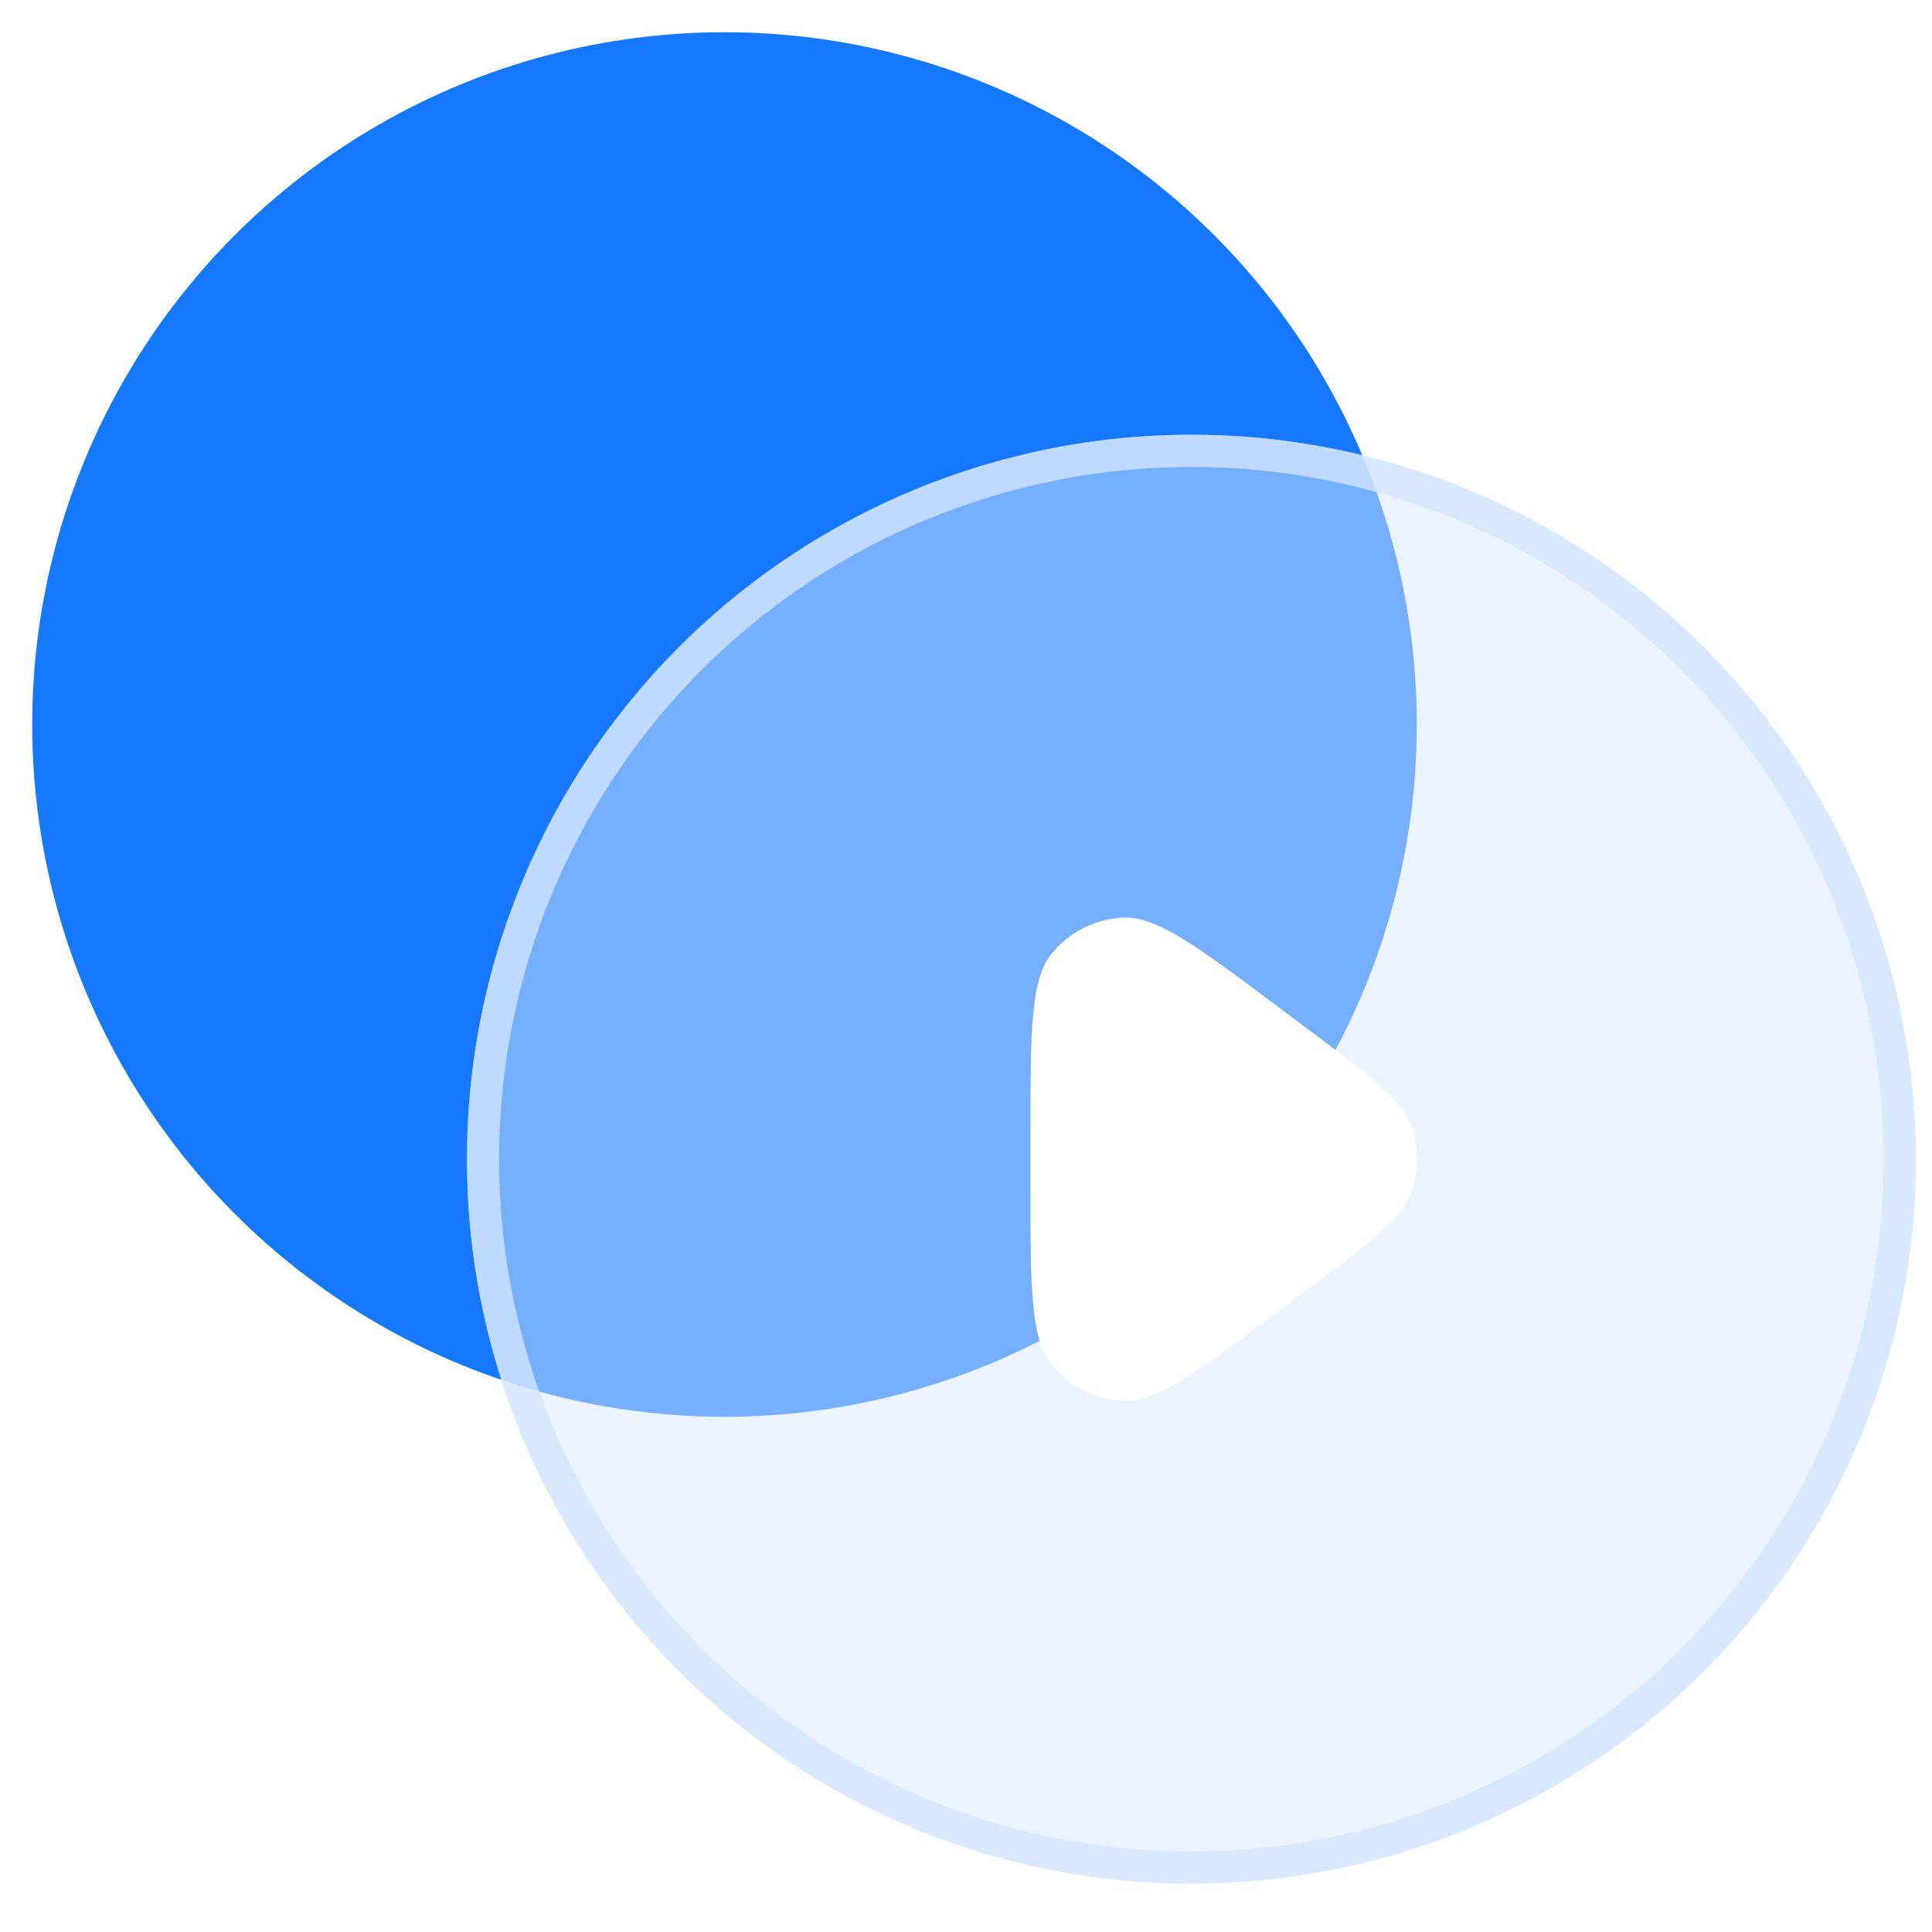
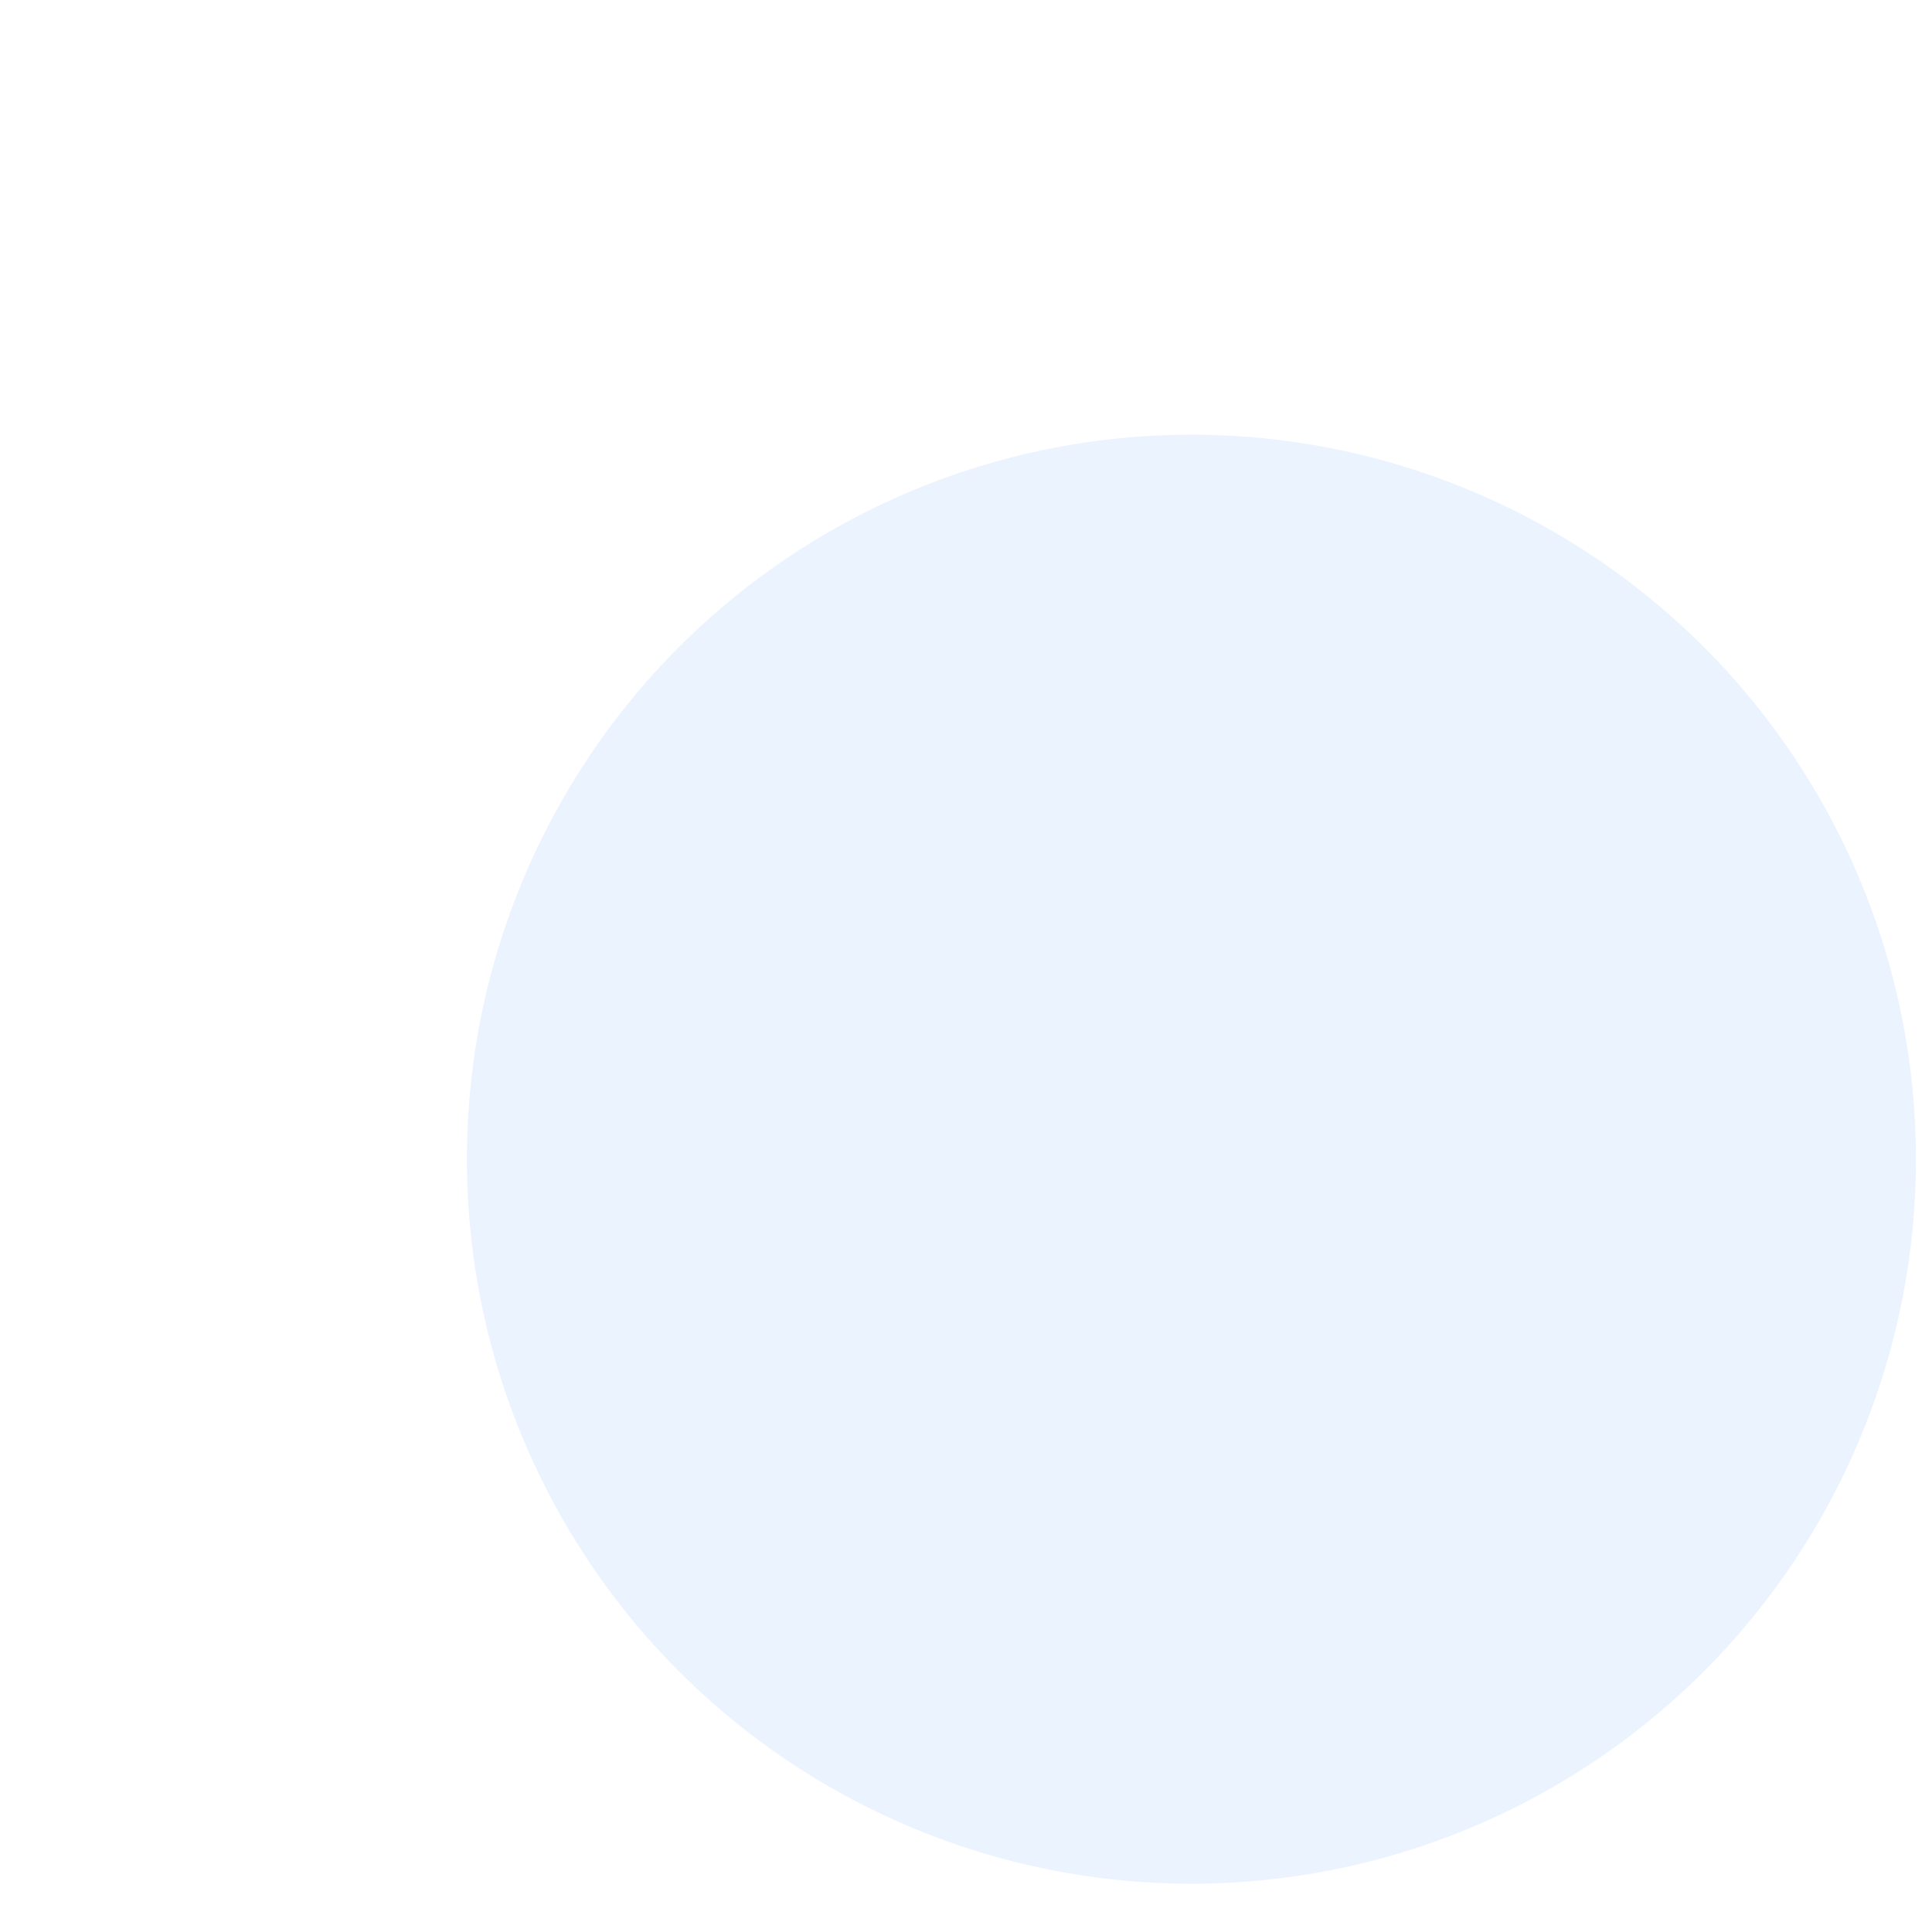
<svg xmlns="http://www.w3.org/2000/svg" fill="none" version="1.1" width="40" height="40" viewBox="0 0 40 40">
  <defs>
    <filter id="master_svg0_360_473518" filterUnits="objectBoundingBox" color-interpolation-filters="sRGB" x="0" y="0" width="1" height="1">
      <feFlood flood-opacity="0" result="BackgroundImageFix" />
      <feBlend mode="normal" in="SourceGraphic" in2="BackgroundImageFix" result="shape" />
      <feGaussianBlur in="BackgroundImageFix" stdDeviation="1.813" />
      <feComposite in2="SourceAlpha" operator="in" result="effect1_foregroundBlur" />
      <feBlend mode="normal" in="SourceGraphic" in2="effect1_foregroundBlur" result="shape" />
    </filter>
  </defs>
  <g>
    <g>
-       <ellipse cx="15" cy="15" rx="14.333" ry="14.333" fill="#1677FF" fill-opacity="1" />
-     </g>
+       </g>
    <g filter="url(#master_svg0_360_473518)">
      <ellipse cx="24.667" cy="24" rx="15" ry="15" fill="#D8E9FF" fill-opacity="0.5" />
-       <path d="M39.667,24Q39.667,24.368,39.649,24.736Q39.631,25.104,39.594,25.47Q39.558,25.837,39.504,26.201Q39.45,26.565,39.378,26.926Q39.307,27.288,39.217,27.645Q39.128,28.002,39.021,28.354Q38.914,28.707,38.79,29.053Q38.666,29.4,38.525,29.74Q38.384,30.08,38.227,30.413Q38.069,30.746,37.895,31.071Q37.722,31.396,37.533,31.712Q37.343,32.027,37.139,32.334Q36.934,32.64,36.715,32.935Q36.495,33.231,36.262,33.516Q36.028,33.801,35.781,34.073Q35.534,34.346,35.273,34.607Q35.013,34.867,34.74,35.114Q34.467,35.362,34.183,35.595Q33.898,35.829,33.602,36.048Q33.306,36.267,33,36.472Q32.694,36.677,32.378,36.866Q32.062,37.055,31.738,37.229Q31.413,37.402,31.08,37.56Q30.747,37.717,30.407,37.858Q30.067,37.999,29.72,38.123Q29.373,38.247,29.021,38.354Q28.669,38.461,28.311,38.55Q27.954,38.64,27.593,38.712Q27.232,38.784,26.868,38.838Q26.503,38.892,26.137,38.928Q25.77,38.964,25.403,38.982Q25.035,39,24.667,39Q24.298,39,23.931,38.982Q23.563,38.964,23.196,38.928Q22.83,38.892,22.466,38.838Q22.101,38.784,21.74,38.712Q21.379,38.64,21.022,38.55Q20.665,38.461,20.312,38.354Q19.96,38.247,19.613,38.123Q19.267,37.999,18.926,37.858Q18.586,37.717,18.253,37.56Q17.92,37.402,17.596,37.229Q17.271,37.055,16.955,36.866Q16.639,36.677,16.333,36.472Q16.027,36.267,15.731,36.048Q15.435,35.829,15.151,35.595Q14.866,35.362,14.593,35.114Q14.32,34.867,14.06,34.607Q13.8,34.346,13.552,34.073Q13.305,33.801,13.072,33.516Q12.838,33.231,12.619,32.935Q12.399,32.64,12.195,32.334Q11.99,32.027,11.801,31.712Q11.611,31.396,11.438,31.071Q11.264,30.746,11.107,30.413Q10.949,30.08,10.808,29.74Q10.668,29.4,10.544,29.053Q10.419,28.707,10.313,28.354Q10.206,28.002,10.116,27.645Q10.027,27.288,9.955,26.926Q9.883,26.565,9.829,26.201Q9.775,25.837,9.739,25.47Q9.703,25.104,9.685,24.736Q9.667,24.368,9.667,24Q9.667,23.632,9.685,23.264Q9.703,22.896,9.739,22.53Q9.775,22.163,9.829,21.799Q9.883,21.435,9.955,21.074Q10.027,20.712,10.116,20.355Q10.206,19.998,10.313,19.646Q10.419,19.293,10.544,18.947Q10.668,18.6,10.808,18.26Q10.949,17.92,11.107,17.587Q11.264,17.254,11.438,16.929Q11.611,16.604,11.801,16.288Q11.99,15.973,12.195,15.666Q12.399,15.36,12.619,15.065Q12.838,14.769,13.072,14.484Q13.305,14.199,13.552,13.927Q13.8,13.654,14.06,13.393Q14.32,13.133,14.593,12.886Q14.866,12.638,15.151,12.405Q15.435,12.171,15.731,11.952Q16.027,11.733,16.333,11.528Q16.639,11.323,16.955,11.134Q17.271,10.945,17.596,10.771Q17.92,10.598,18.253,10.44Q18.586,10.283,18.926,10.142Q19.267,10.001,19.613,9.877Q19.96,9.753,20.312,9.646Q20.665,9.539,21.022,9.45Q21.379,9.36,21.74,9.288Q22.101,9.216,22.466,9.162Q22.83,9.108,23.196,9.072Q23.563,9.036,23.931,9.018Q24.298,9,24.667,9Q25.035,9,25.403,9.018Q25.77,9.036,26.137,9.072Q26.503,9.108,26.868,9.162Q27.232,9.216,27.593,9.288Q27.954,9.36,28.311,9.45Q28.669,9.539,29.021,9.646Q29.373,9.753,29.72,9.877Q30.067,10.001,30.407,10.142Q30.747,10.283,31.08,10.44Q31.413,10.598,31.738,10.771Q32.062,10.945,32.378,11.134Q32.694,11.323,33,11.528Q33.306,11.733,33.602,11.952Q33.898,12.171,34.183,12.405Q34.467,12.638,34.74,12.886Q35.013,13.133,35.273,13.393Q35.534,13.654,35.781,13.927Q36.028,14.199,36.262,14.484Q36.495,14.769,36.715,15.065Q36.934,15.36,37.139,15.666Q37.343,15.973,37.533,16.288Q37.722,16.604,37.895,16.929Q38.069,17.254,38.227,17.587Q38.384,17.92,38.525,18.26Q38.666,18.6,38.79,18.947Q38.914,19.293,39.021,19.646Q39.128,19.998,39.217,20.355Q39.307,20.712,39.378,21.074Q39.45,21.435,39.504,21.799Q39.558,22.163,39.594,22.53Q39.631,22.896,39.649,23.264Q39.667,23.632,39.667,24ZM39,24Q39,23.648,38.983,23.297Q38.965,22.945,38.931,22.595Q38.896,22.245,38.845,21.897Q38.793,21.549,38.725,21.204Q38.656,20.859,38.57,20.517Q38.485,20.176,38.383,19.839Q38.281,19.503,38.162,19.171Q38.044,18.84,37.909,18.515Q37.774,18.19,37.624,17.872Q37.473,17.554,37.308,17.243Q37.142,16.933,36.961,16.631Q36.78,16.329,36.584,16.037Q36.389,15.744,36.179,15.462Q35.97,15.179,35.746,14.907Q35.523,14.635,35.287,14.374Q35.051,14.114,34.802,13.865Q34.553,13.616,34.292,13.38Q34.032,13.143,33.76,12.92Q33.488,12.697,33.205,12.487Q32.922,12.278,32.63,12.082Q32.337,11.887,32.035,11.706Q31.734,11.525,31.423,11.359Q31.113,11.193,30.795,11.043Q30.477,10.892,30.152,10.758Q29.827,10.623,29.495,10.505Q29.164,10.386,28.827,10.284Q28.491,10.182,28.149,10.096Q27.808,10.011,27.463,9.942Q27.118,9.873,26.77,9.822Q26.422,9.77,26.072,9.736Q25.721,9.701,25.37,9.684Q25.019,9.667,24.667,9.667Q24.315,9.667,23.963,9.684Q23.612,9.701,23.262,9.736Q22.912,9.77,22.564,9.822Q22.215,9.873,21.87,9.942Q21.525,10.011,21.184,10.096Q20.843,10.182,20.506,10.284Q20.169,10.386,19.838,10.505Q19.507,10.623,19.182,10.758Q18.856,10.892,18.538,11.043Q18.22,11.193,17.91,11.359Q17.6,11.525,17.298,11.706Q16.996,11.887,16.703,12.082Q16.411,12.278,16.128,12.487Q15.846,12.697,15.574,12.92Q15.302,13.143,15.041,13.38Q14.78,13.616,14.531,13.865Q14.283,14.114,14.046,14.374Q13.81,14.635,13.587,14.907Q13.364,15.179,13.154,15.462Q12.944,15.744,12.749,16.037Q12.553,16.329,12.373,16.631Q12.192,16.933,12.026,17.243Q11.86,17.554,11.709,17.872Q11.559,18.19,11.424,18.515Q11.29,18.84,11.171,19.171Q11.053,19.503,10.951,19.839Q10.848,20.176,10.763,20.517Q10.677,20.859,10.609,21.204Q10.54,21.549,10.488,21.897Q10.437,22.245,10.402,22.595Q10.368,22.945,10.351,23.297Q10.333,23.648,10.333,24Q10.333,24.352,10.351,24.703Q10.368,25.055,10.402,25.405Q10.437,25.755,10.488,26.103Q10.54,26.451,10.609,26.796Q10.677,27.141,10.763,27.483Q10.848,27.824,10.951,28.161Q11.053,28.497,11.171,28.829Q11.29,29.16,11.424,29.485Q11.559,29.81,11.709,30.128Q11.86,30.446,12.026,30.757Q12.192,31.067,12.373,31.369Q12.553,31.671,12.749,31.963Q12.944,32.256,13.154,32.538Q13.364,32.821,13.587,33.093Q13.81,33.365,14.046,33.626Q14.283,33.886,14.531,34.135Q14.78,34.384,15.041,34.62Q15.302,34.857,15.574,35.08Q15.846,35.303,16.128,35.513Q16.411,35.722,16.703,35.918Q16.996,36.113,17.298,36.294Q17.6,36.475,17.91,36.641Q18.22,36.807,18.538,36.957Q18.856,37.108,19.182,37.242Q19.507,37.377,19.838,37.495Q20.169,37.614,20.506,37.716Q20.843,37.818,21.184,37.904Q21.525,37.989,21.87,38.058Q22.215,38.127,22.564,38.178Q22.912,38.23,23.262,38.264Q23.612,38.299,23.963,38.316Q24.315,38.333,24.667,38.333Q25.019,38.333,25.37,38.316Q25.721,38.299,26.072,38.264Q26.422,38.23,26.77,38.178Q27.118,38.127,27.463,38.058Q27.808,37.989,28.149,37.904Q28.491,37.818,28.827,37.716Q29.164,37.614,29.495,37.495Q29.827,37.377,30.152,37.242Q30.477,37.108,30.795,36.957Q31.113,36.807,31.423,36.641Q31.734,36.475,32.035,36.294Q32.337,36.113,32.63,35.918Q32.922,35.722,33.205,35.513Q33.488,35.303,33.76,35.08Q34.032,34.857,34.292,34.62Q34.553,34.384,34.802,34.135Q35.051,33.886,35.287,33.626Q35.523,33.365,35.746,33.093Q35.97,32.821,36.179,32.538Q36.389,32.256,36.584,31.963Q36.78,31.671,36.961,31.369Q37.142,31.067,37.308,30.757Q37.473,30.446,37.624,30.128Q37.774,29.81,37.909,29.485Q38.044,29.16,38.162,28.829Q38.281,28.497,38.383,28.161Q38.485,27.824,38.57,27.483Q38.656,27.141,38.725,26.796Q38.793,26.451,38.845,26.103Q38.896,25.755,38.931,25.405Q38.965,25.055,38.983,24.703Q39,24.352,39,24Z" fill="#D4E6FF" fill-opacity="0.768" />
    </g>
    <g transform="matrix(0,1,-1,0,47.667,-13.667)">
-       <path d="M40.227,20.413L40.827,21.213C42.063,22.861,42.697,23.717,42.669,24.406C42.645,24.98,42.371,25.528,41.926,25.891C41.392,26.328,40.327,26.333,38.267,26.333L37.067,26.333C35.007,26.333,33.942,26.328,33.407,25.891C32.962,25.528,32.688,24.98,32.665,24.406C32.636,23.717,33.271,22.861,34.507,21.213L35.107,20.413C35.975,19.255,36.425,18.662,36.959,18.461C37.414,18.291,37.919,18.291,38.374,18.461C38.909,18.662,39.358,19.255,40.227,20.413" fill-rule="evenodd" fill="#FFFFFF" fill-opacity="1" />
-     </g>
+       </g>
  </g>
</svg>